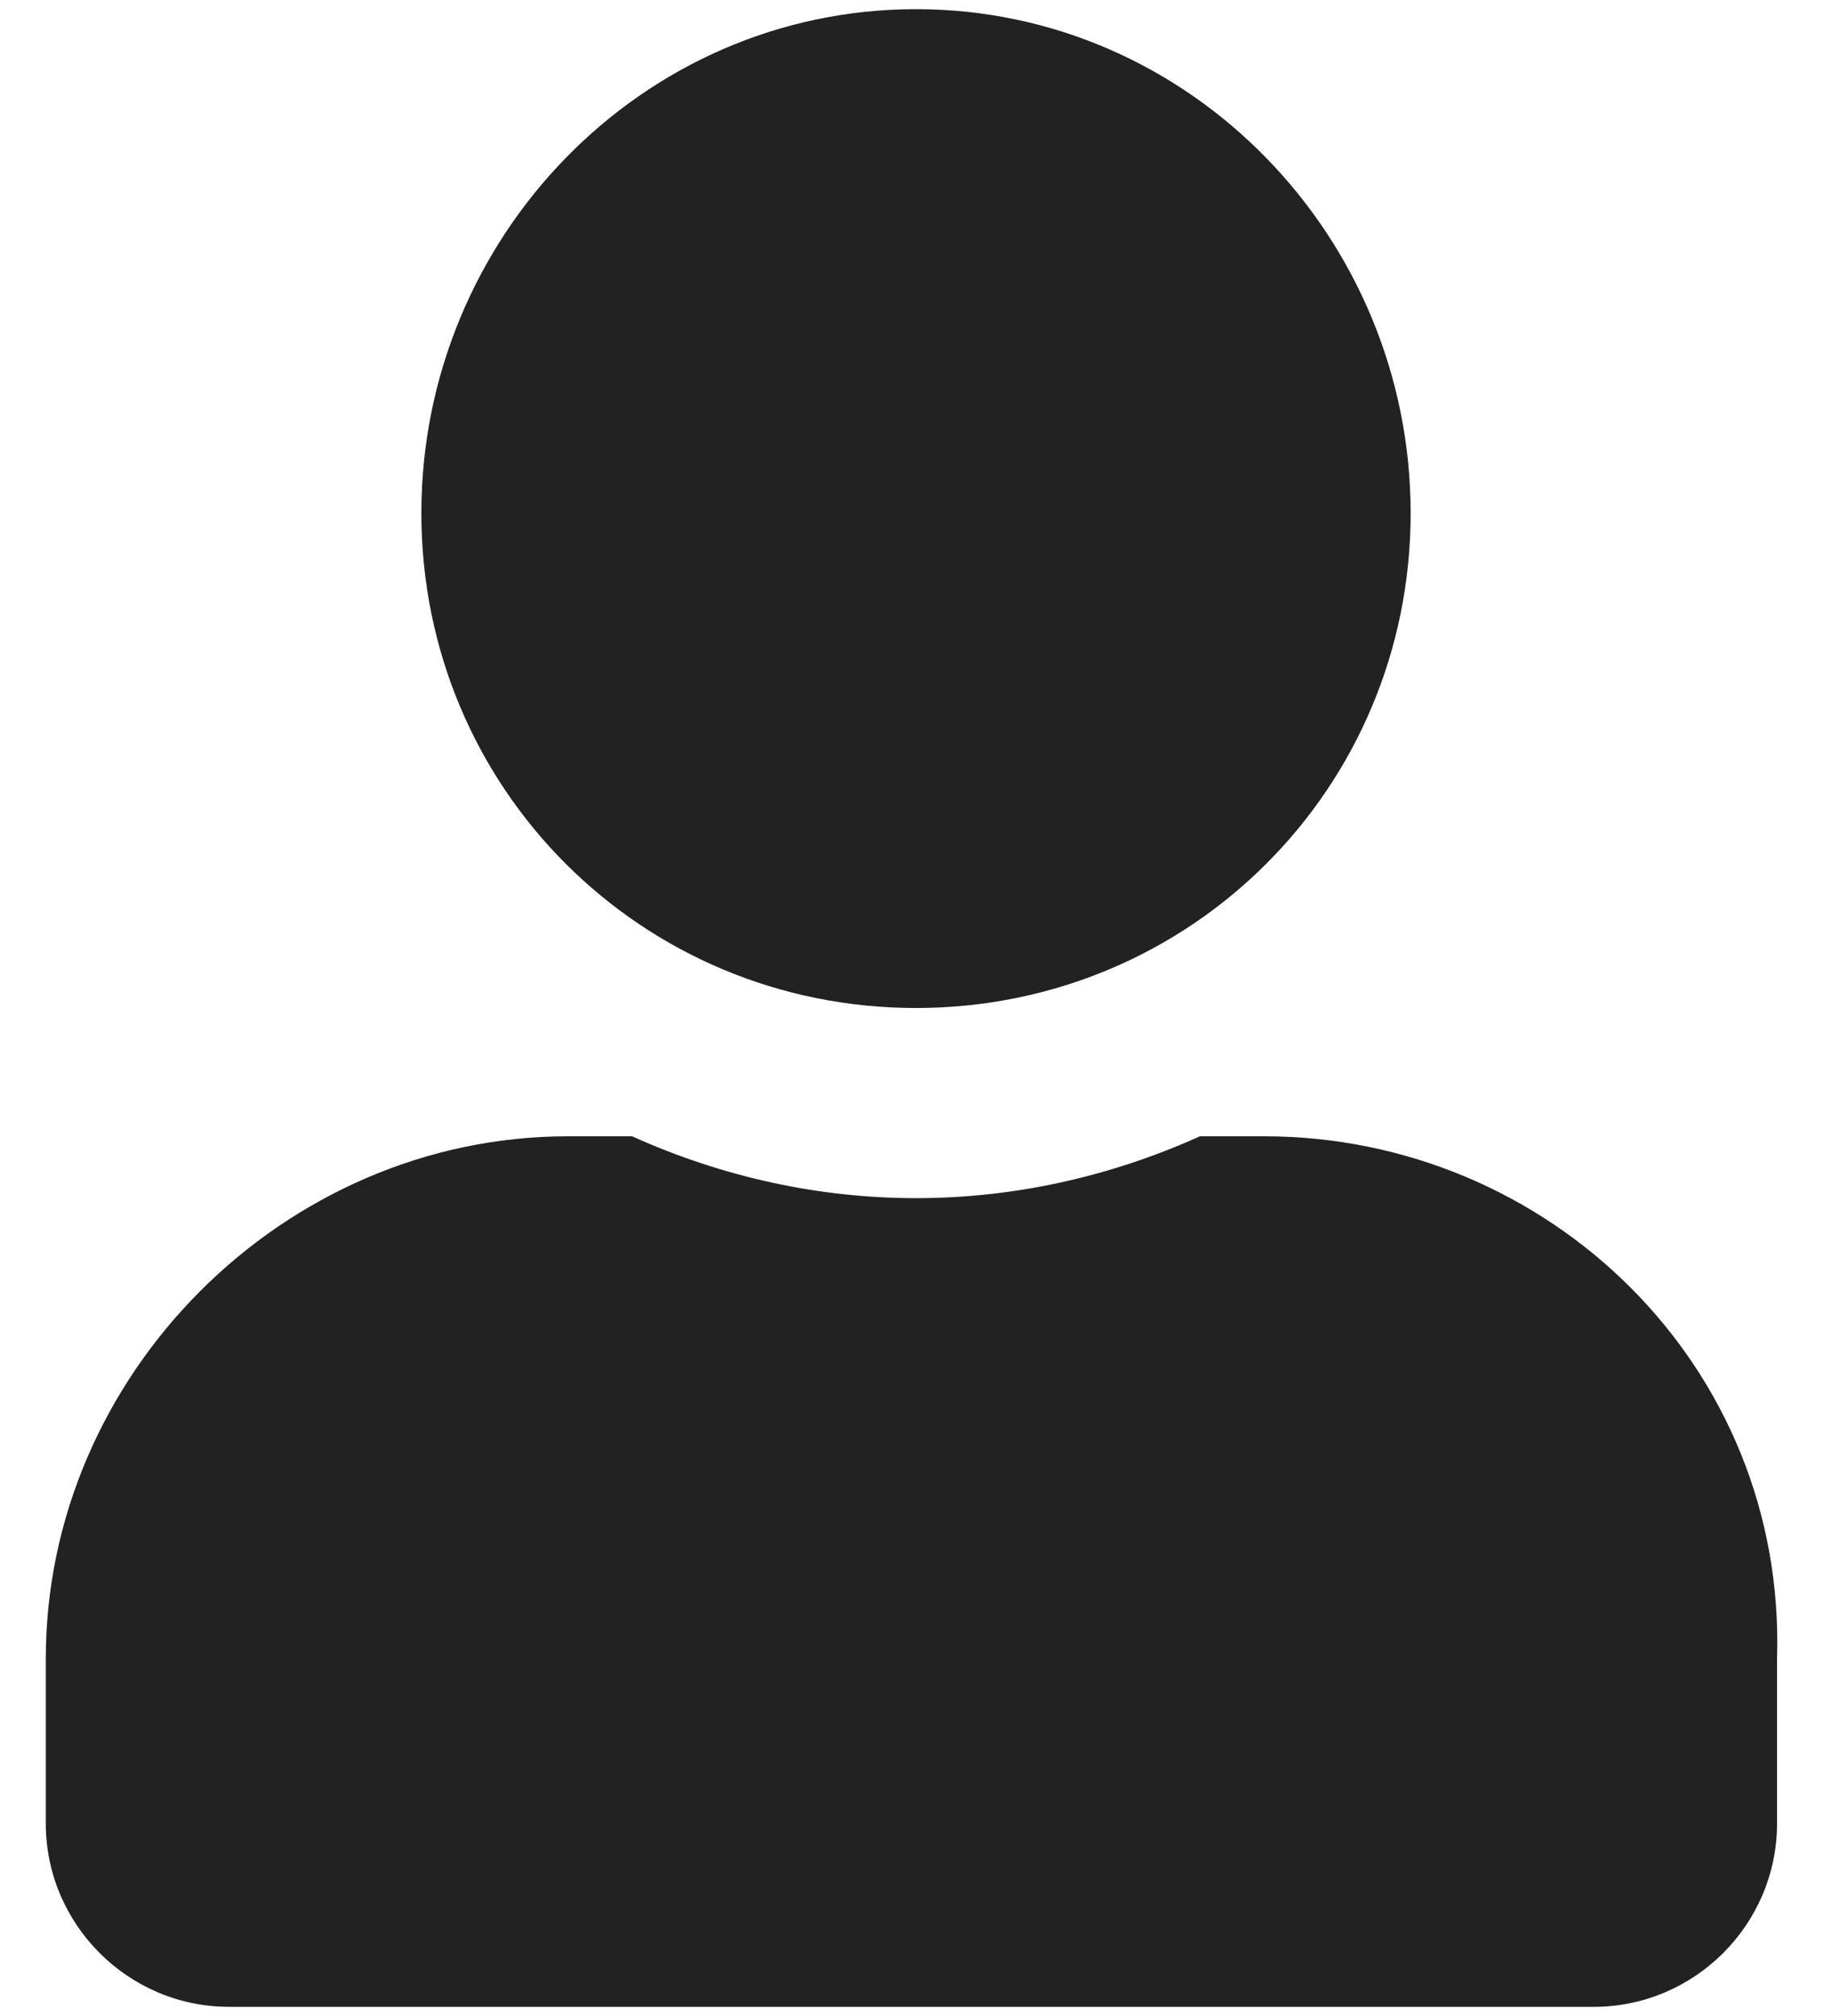
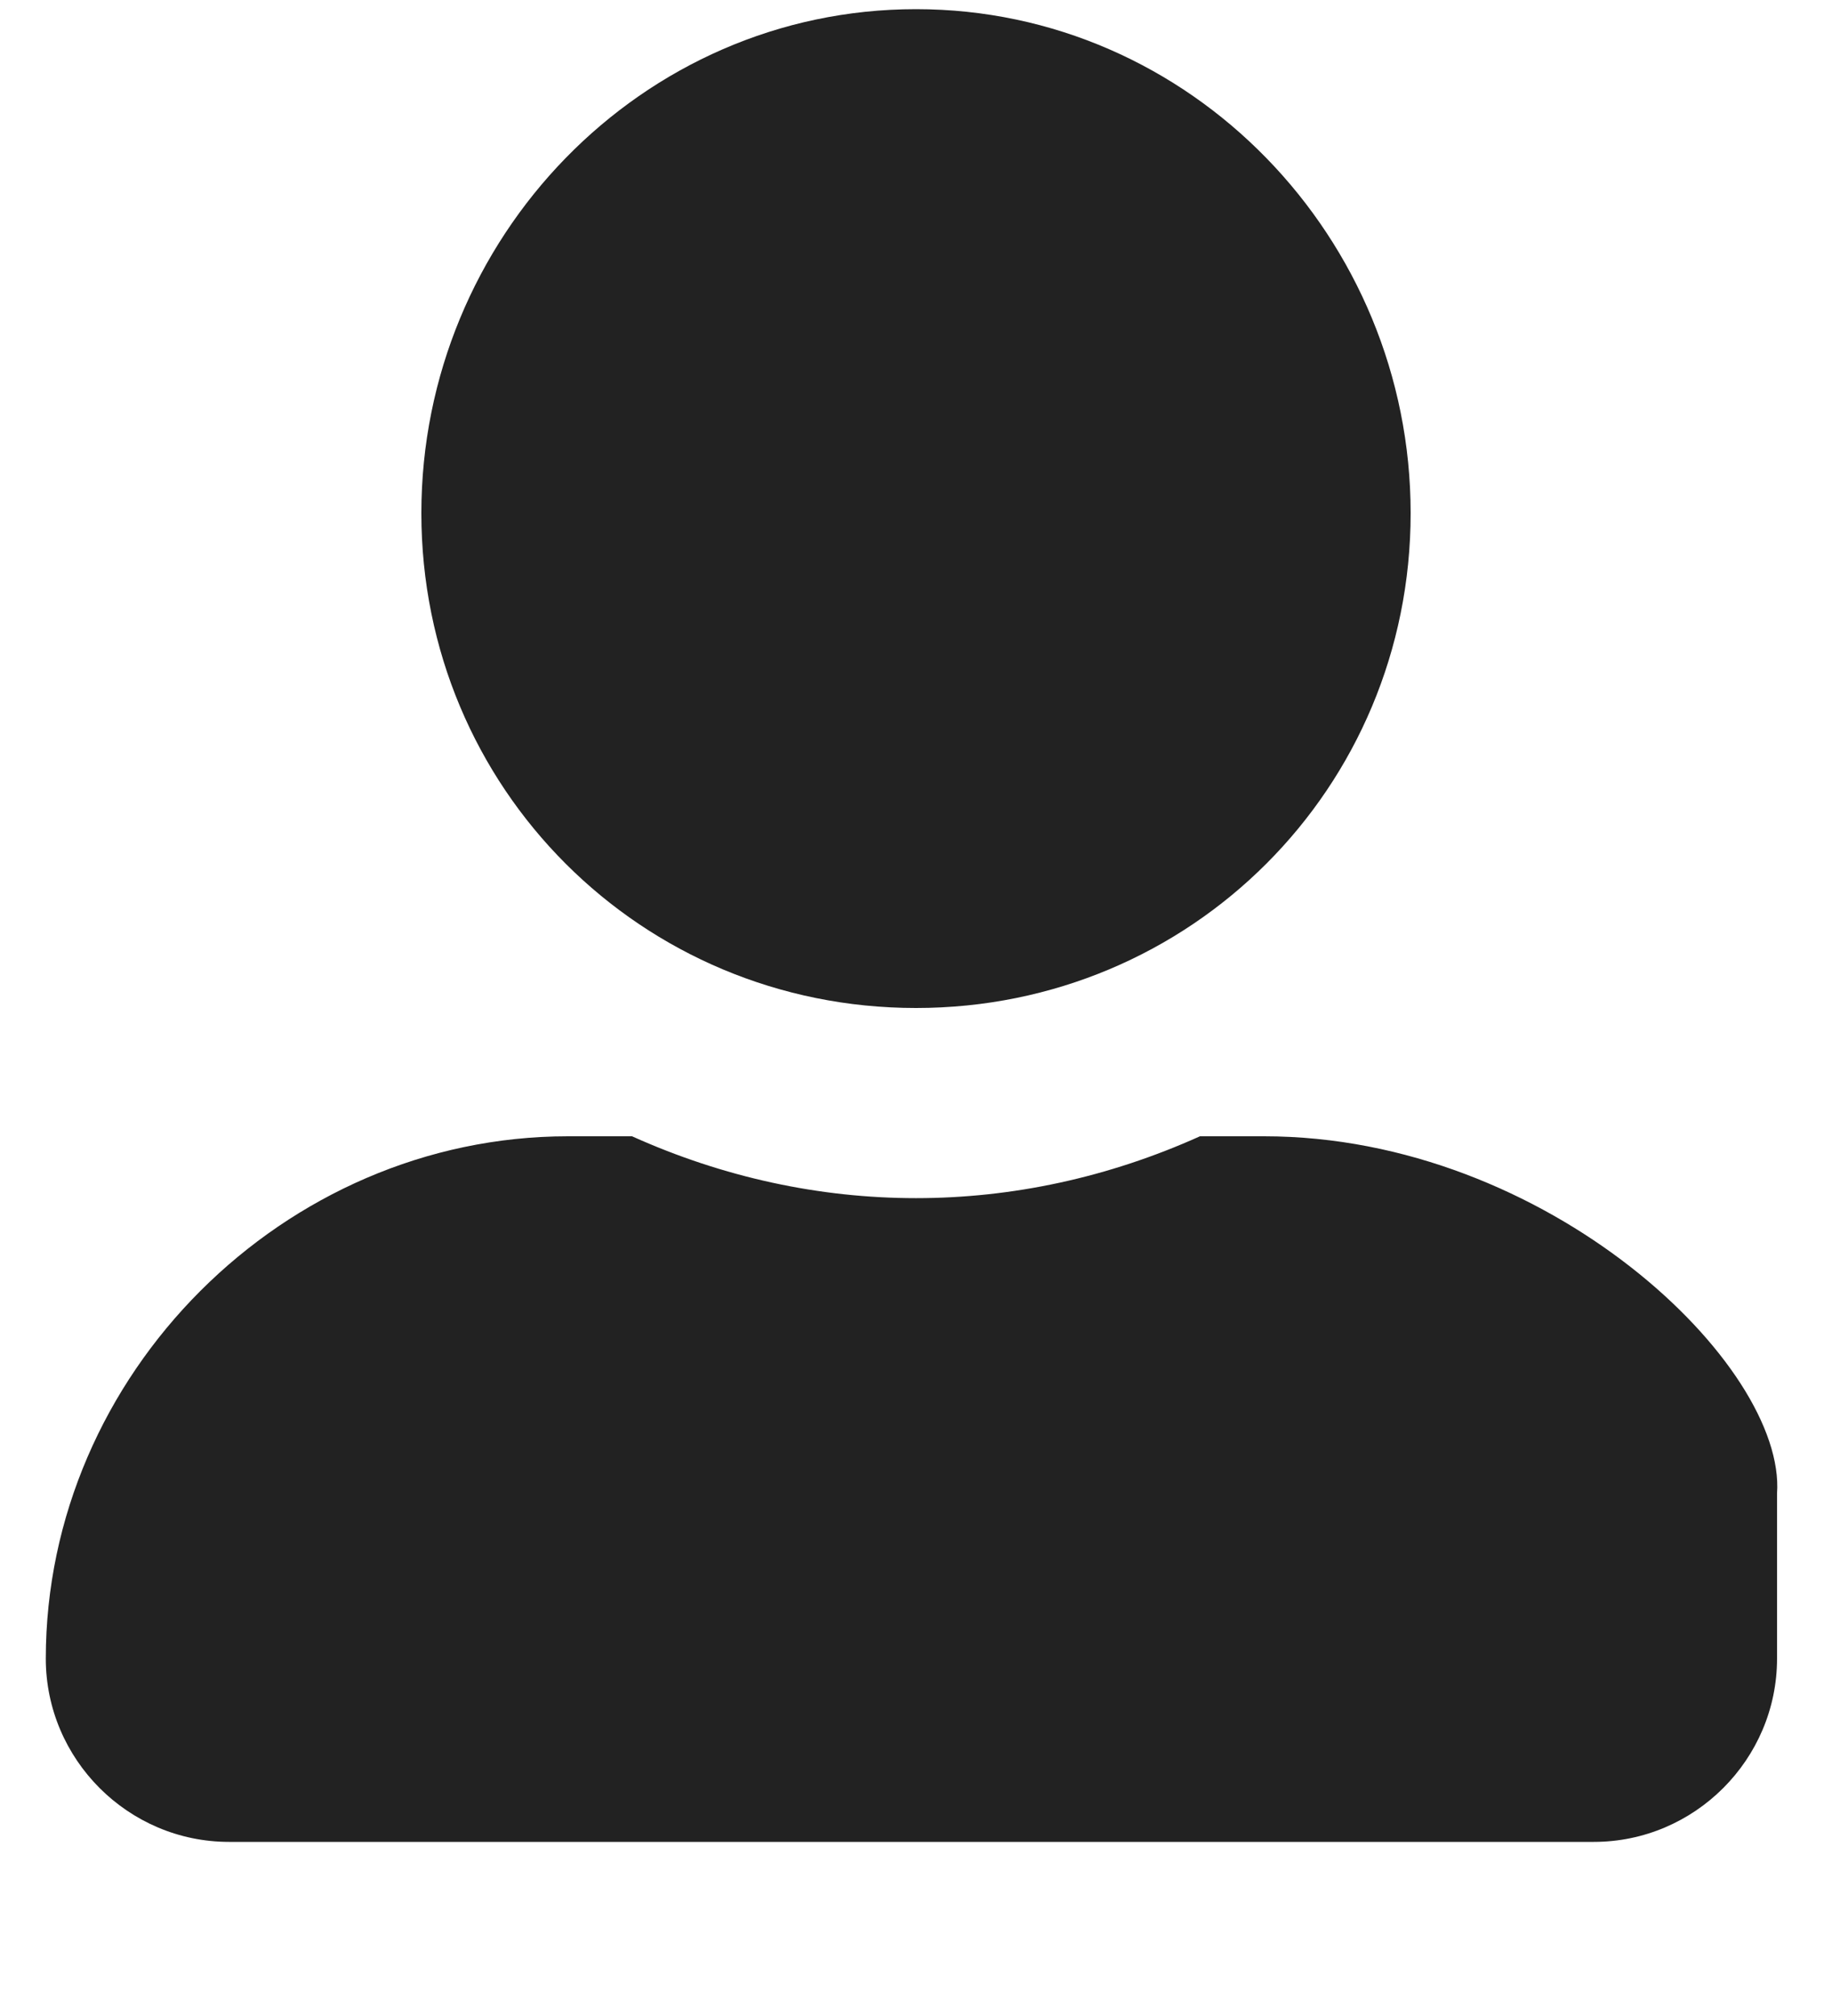
<svg xmlns="http://www.w3.org/2000/svg" version="1.1" id="レイヤー_1" x="0px" y="0px" width="20" height="22" viewBox="0 0 20 22" style="enable-background:new 0 0 20 22;" xml:space="preserve">
  <style type="text/css">
	.st0{fill:#222222;}
	.st1{fill:none;}
</style>
  <g>
-     <path class="st0" d="M10,11c3,0,5.4-2.4,5.4-5.4S13,0.1,10,0.1S4.6,2.6,4.6,5.6C4.6,8.6,7,11,10,11L10,11z M13.8,12.4h-0.7   c-2,0.9-4.2,0.9-6.2,0H6.2c-3.1,0-5.7,2.6-5.7,5.7v1.8c0,1.1,0.9,2,2,2h0h14.9c1.1,0,2-0.9,2-2v0v-1.8   C19.5,14.9,16.9,12.4,13.8,12.4L13.8,12.4z" />
+     <path class="st0" d="M10,11c3,0,5.4-2.4,5.4-5.4S13,0.1,10,0.1S4.6,2.6,4.6,5.6C4.6,8.6,7,11,10,11L10,11z M13.8,12.4h-0.7   c-2,0.9-4.2,0.9-6.2,0H6.2c-3.1,0-5.7,2.6-5.7,5.7c0,1.1,0.9,2,2,2h0h14.9c1.1,0,2-0.9,2-2v0v-1.8   C19.5,14.9,16.9,12.4,13.8,12.4L13.8,12.4z" />
  </g>
-   <rect class="st1" width="20" height="22" />
</svg>